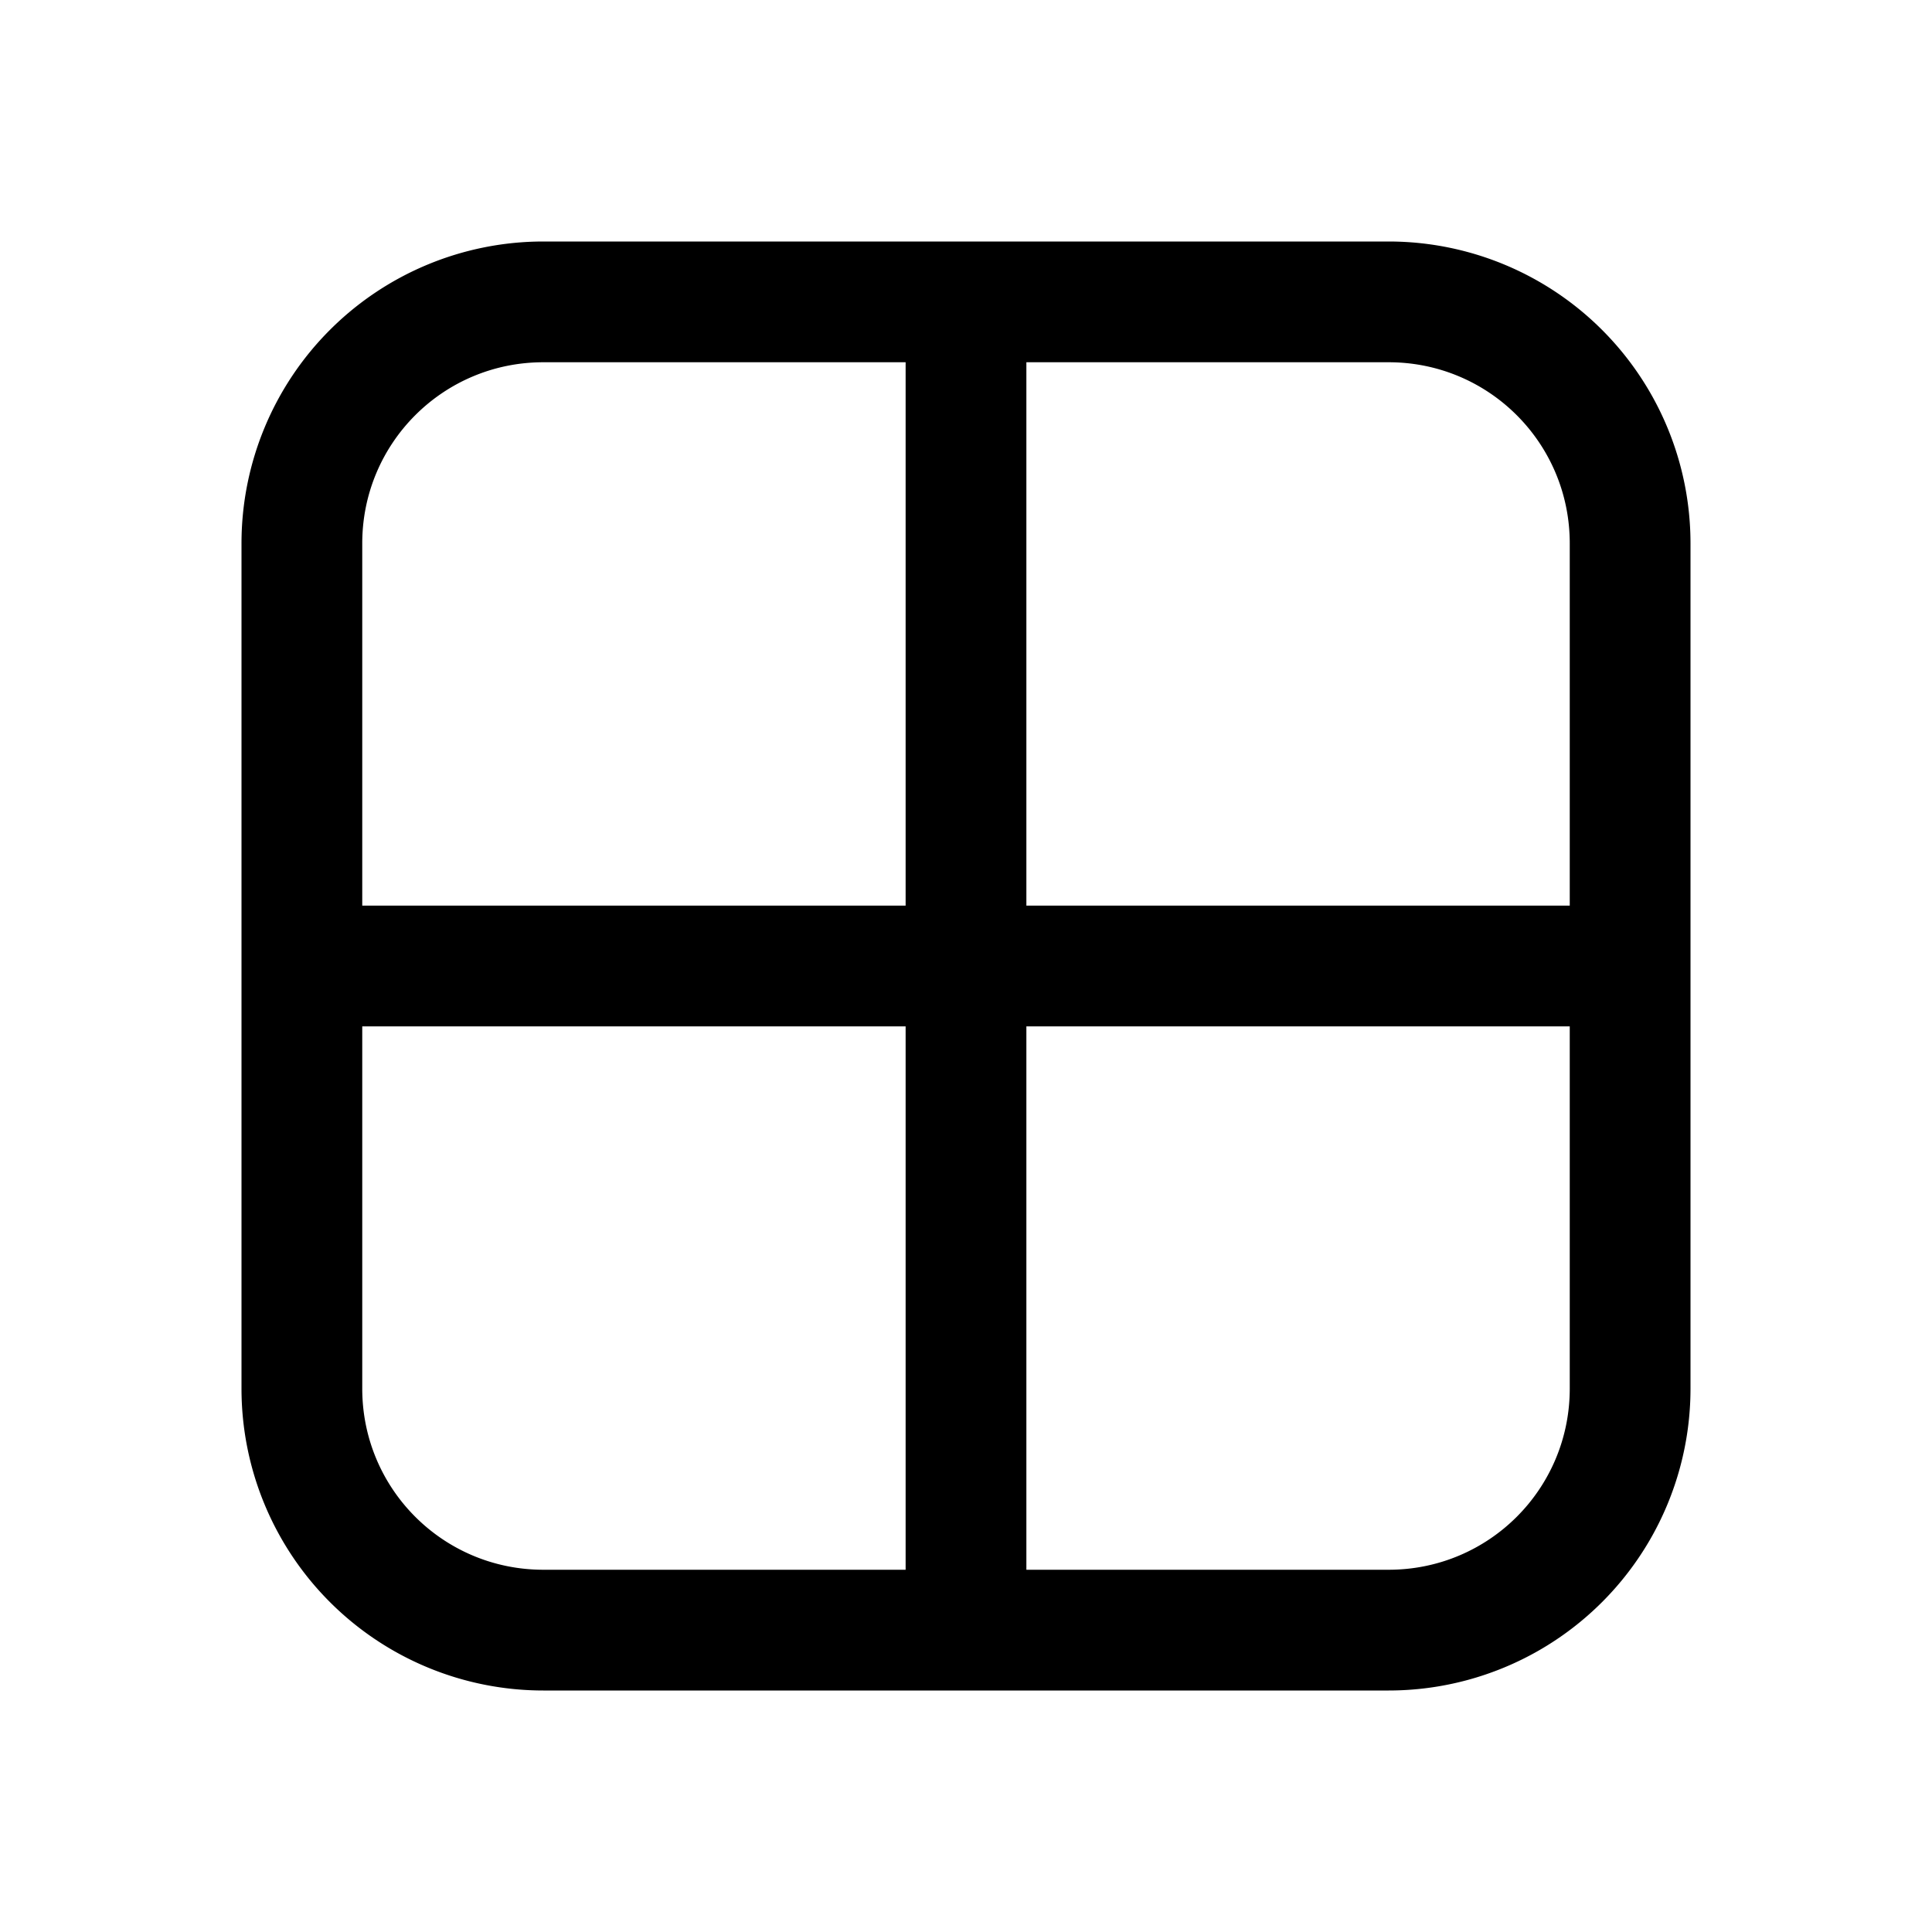
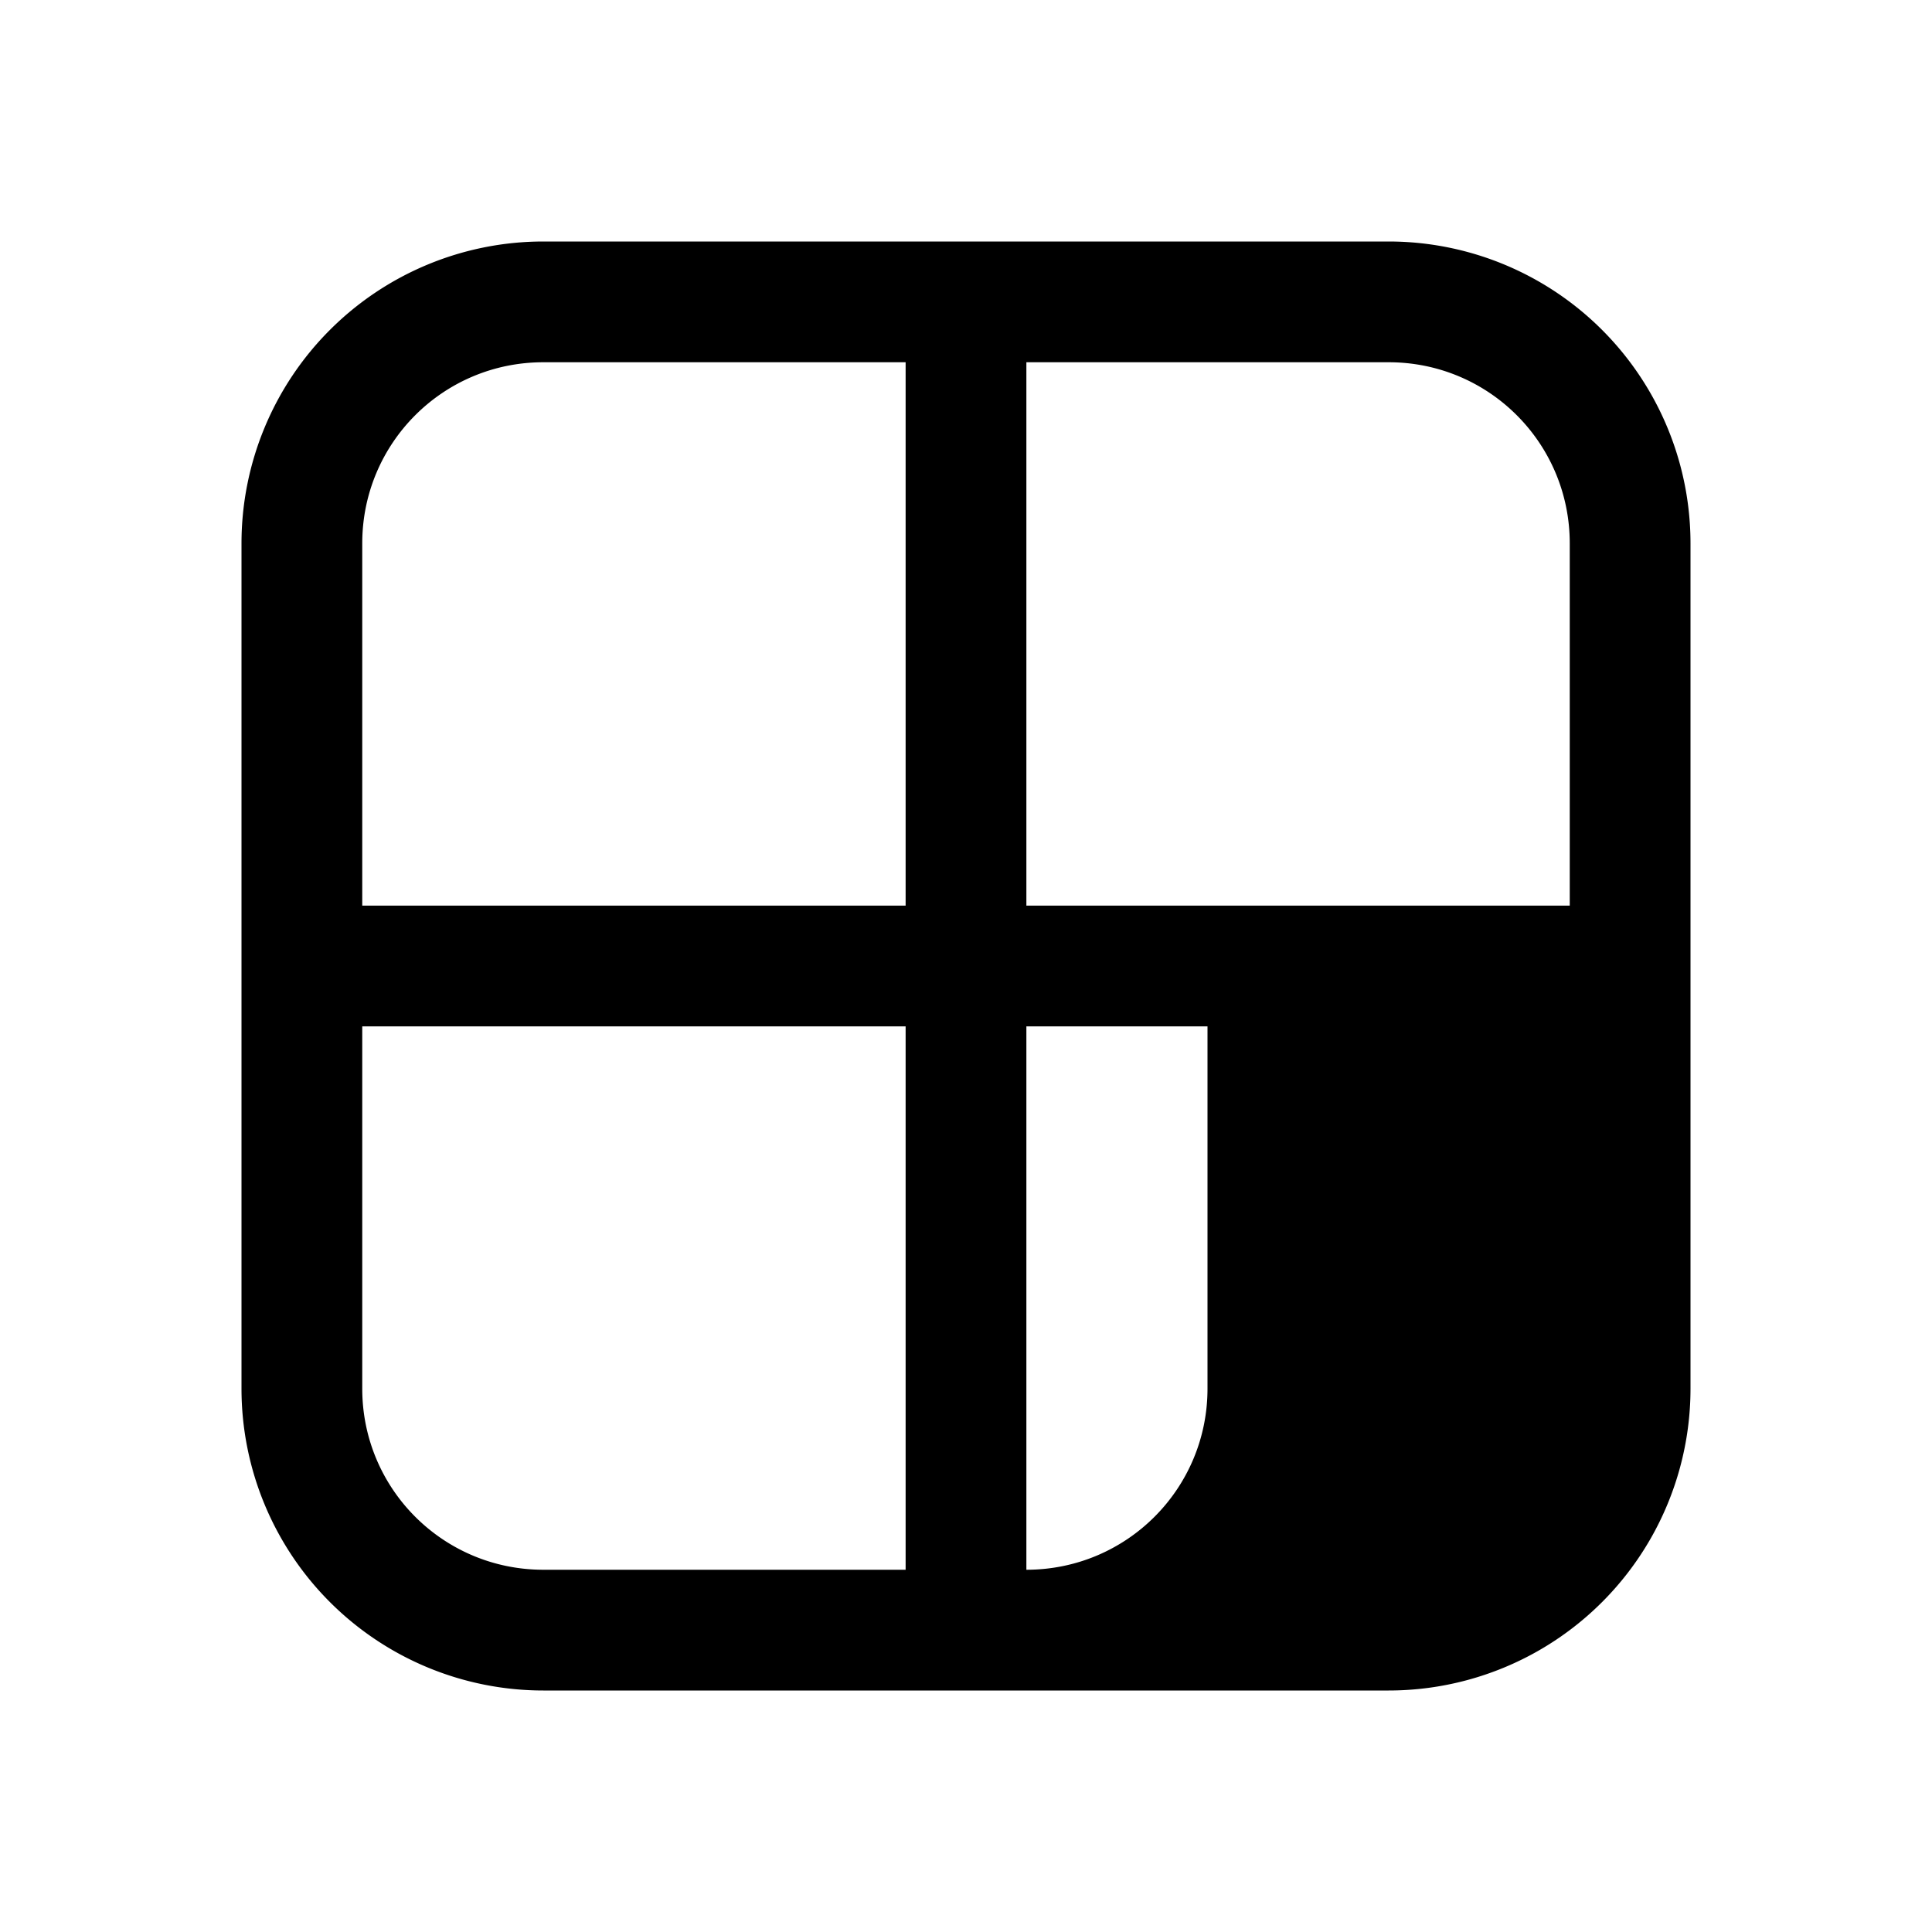
<svg xmlns="http://www.w3.org/2000/svg" width="16" height="16" viewBox="0 0 16 16">
-   <path d="M2 4.5A2.5 2.5 0 0 1 4.5 2h7A2.5 2.5 0 0 1 14 4.5v7a2.5 2.5 0 0 1-2.5 2.5h-7A2.5 2.5 0 0 1 2 11.5v-7ZM4.5 3C3.67 3 3 3.67 3 4.5v3h4.5V3h-3Zm3 5.5H3v3c0 .83.67 1.5 1.5 1.5h3V8.5Zm1 0V13h3c.83 0 1.5-.67 1.5-1.5v-3H8.5Zm4.5-1v-3c0-.83-.67-1.5-1.5-1.5h-3v4.5H13Z" />
+   <path d="M2 4.5A2.5 2.5 0 0 1 4.5 2h7A2.5 2.5 0 0 1 14 4.5v7a2.5 2.5 0 0 1-2.5 2.5h-7A2.5 2.5 0 0 1 2 11.5v-7ZM4.5 3C3.67 3 3 3.67 3 4.5v3h4.5V3h-3Zm3 5.5H3v3c0 .83.67 1.5 1.5 1.5h3V8.5Zm1 0V13c.83 0 1.5-.67 1.5-1.5v-3H8.5Zm4.5-1v-3c0-.83-.67-1.5-1.5-1.5h-3v4.5H13Z" />
</svg>